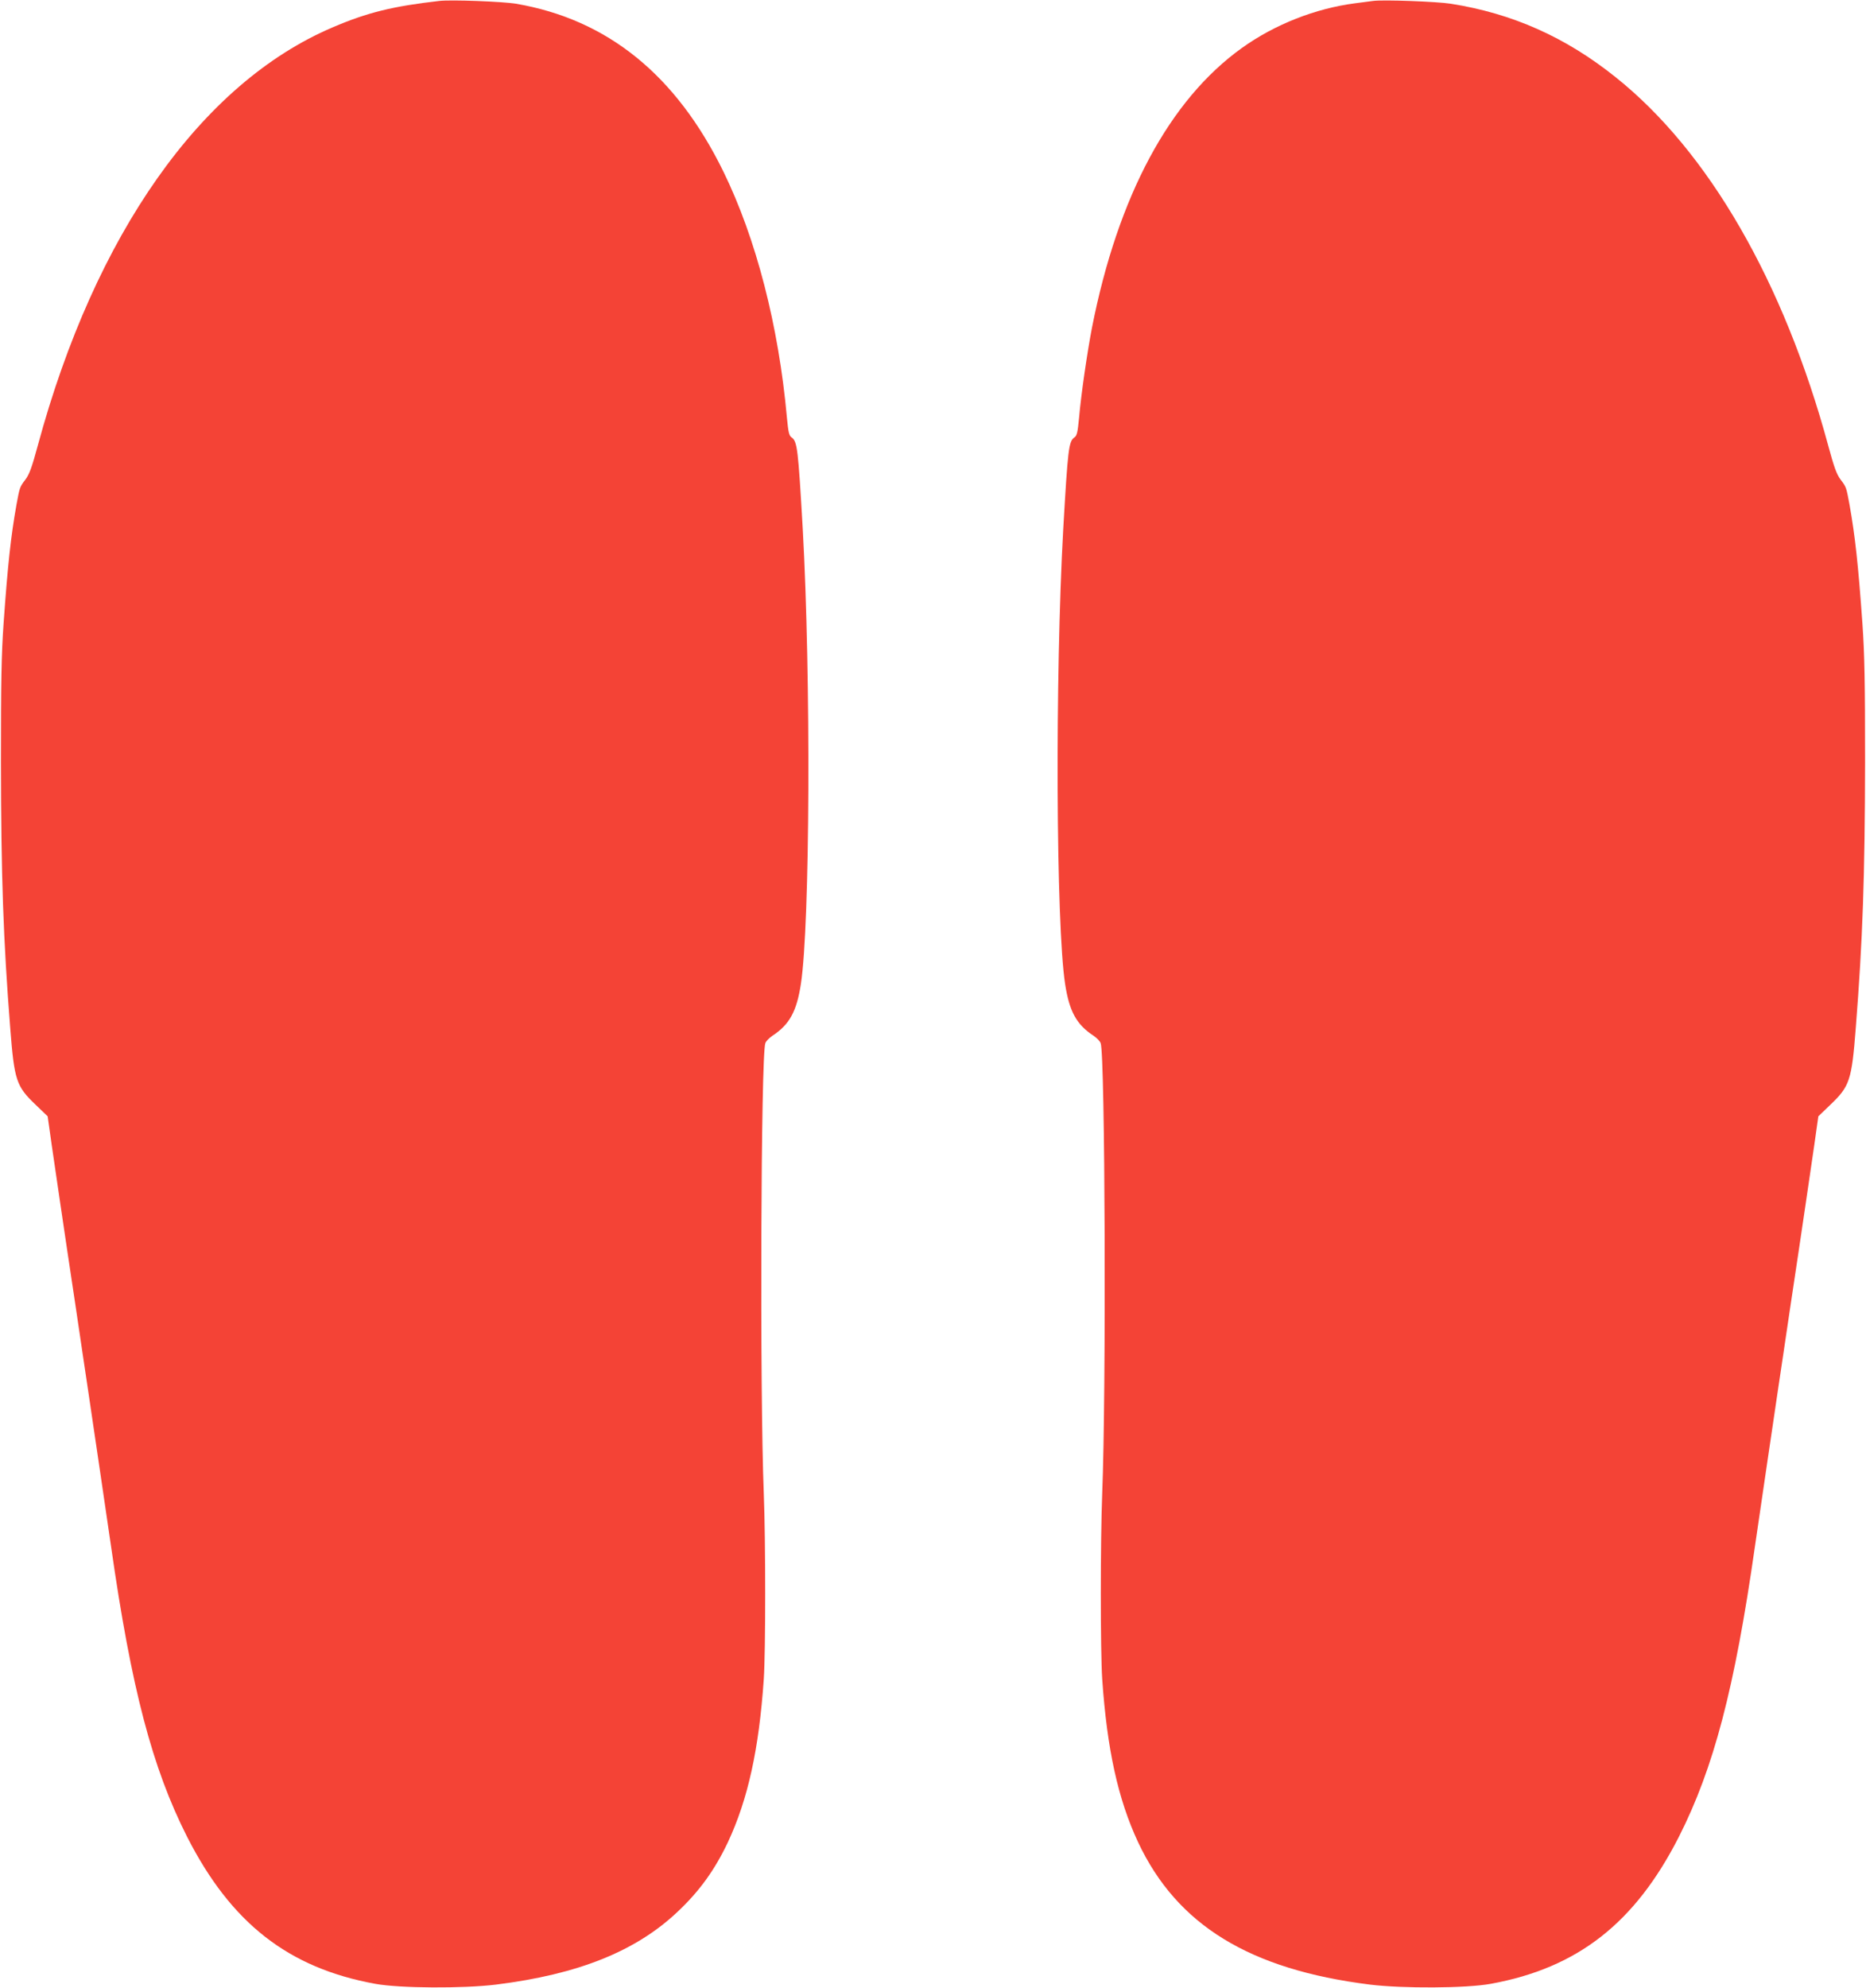
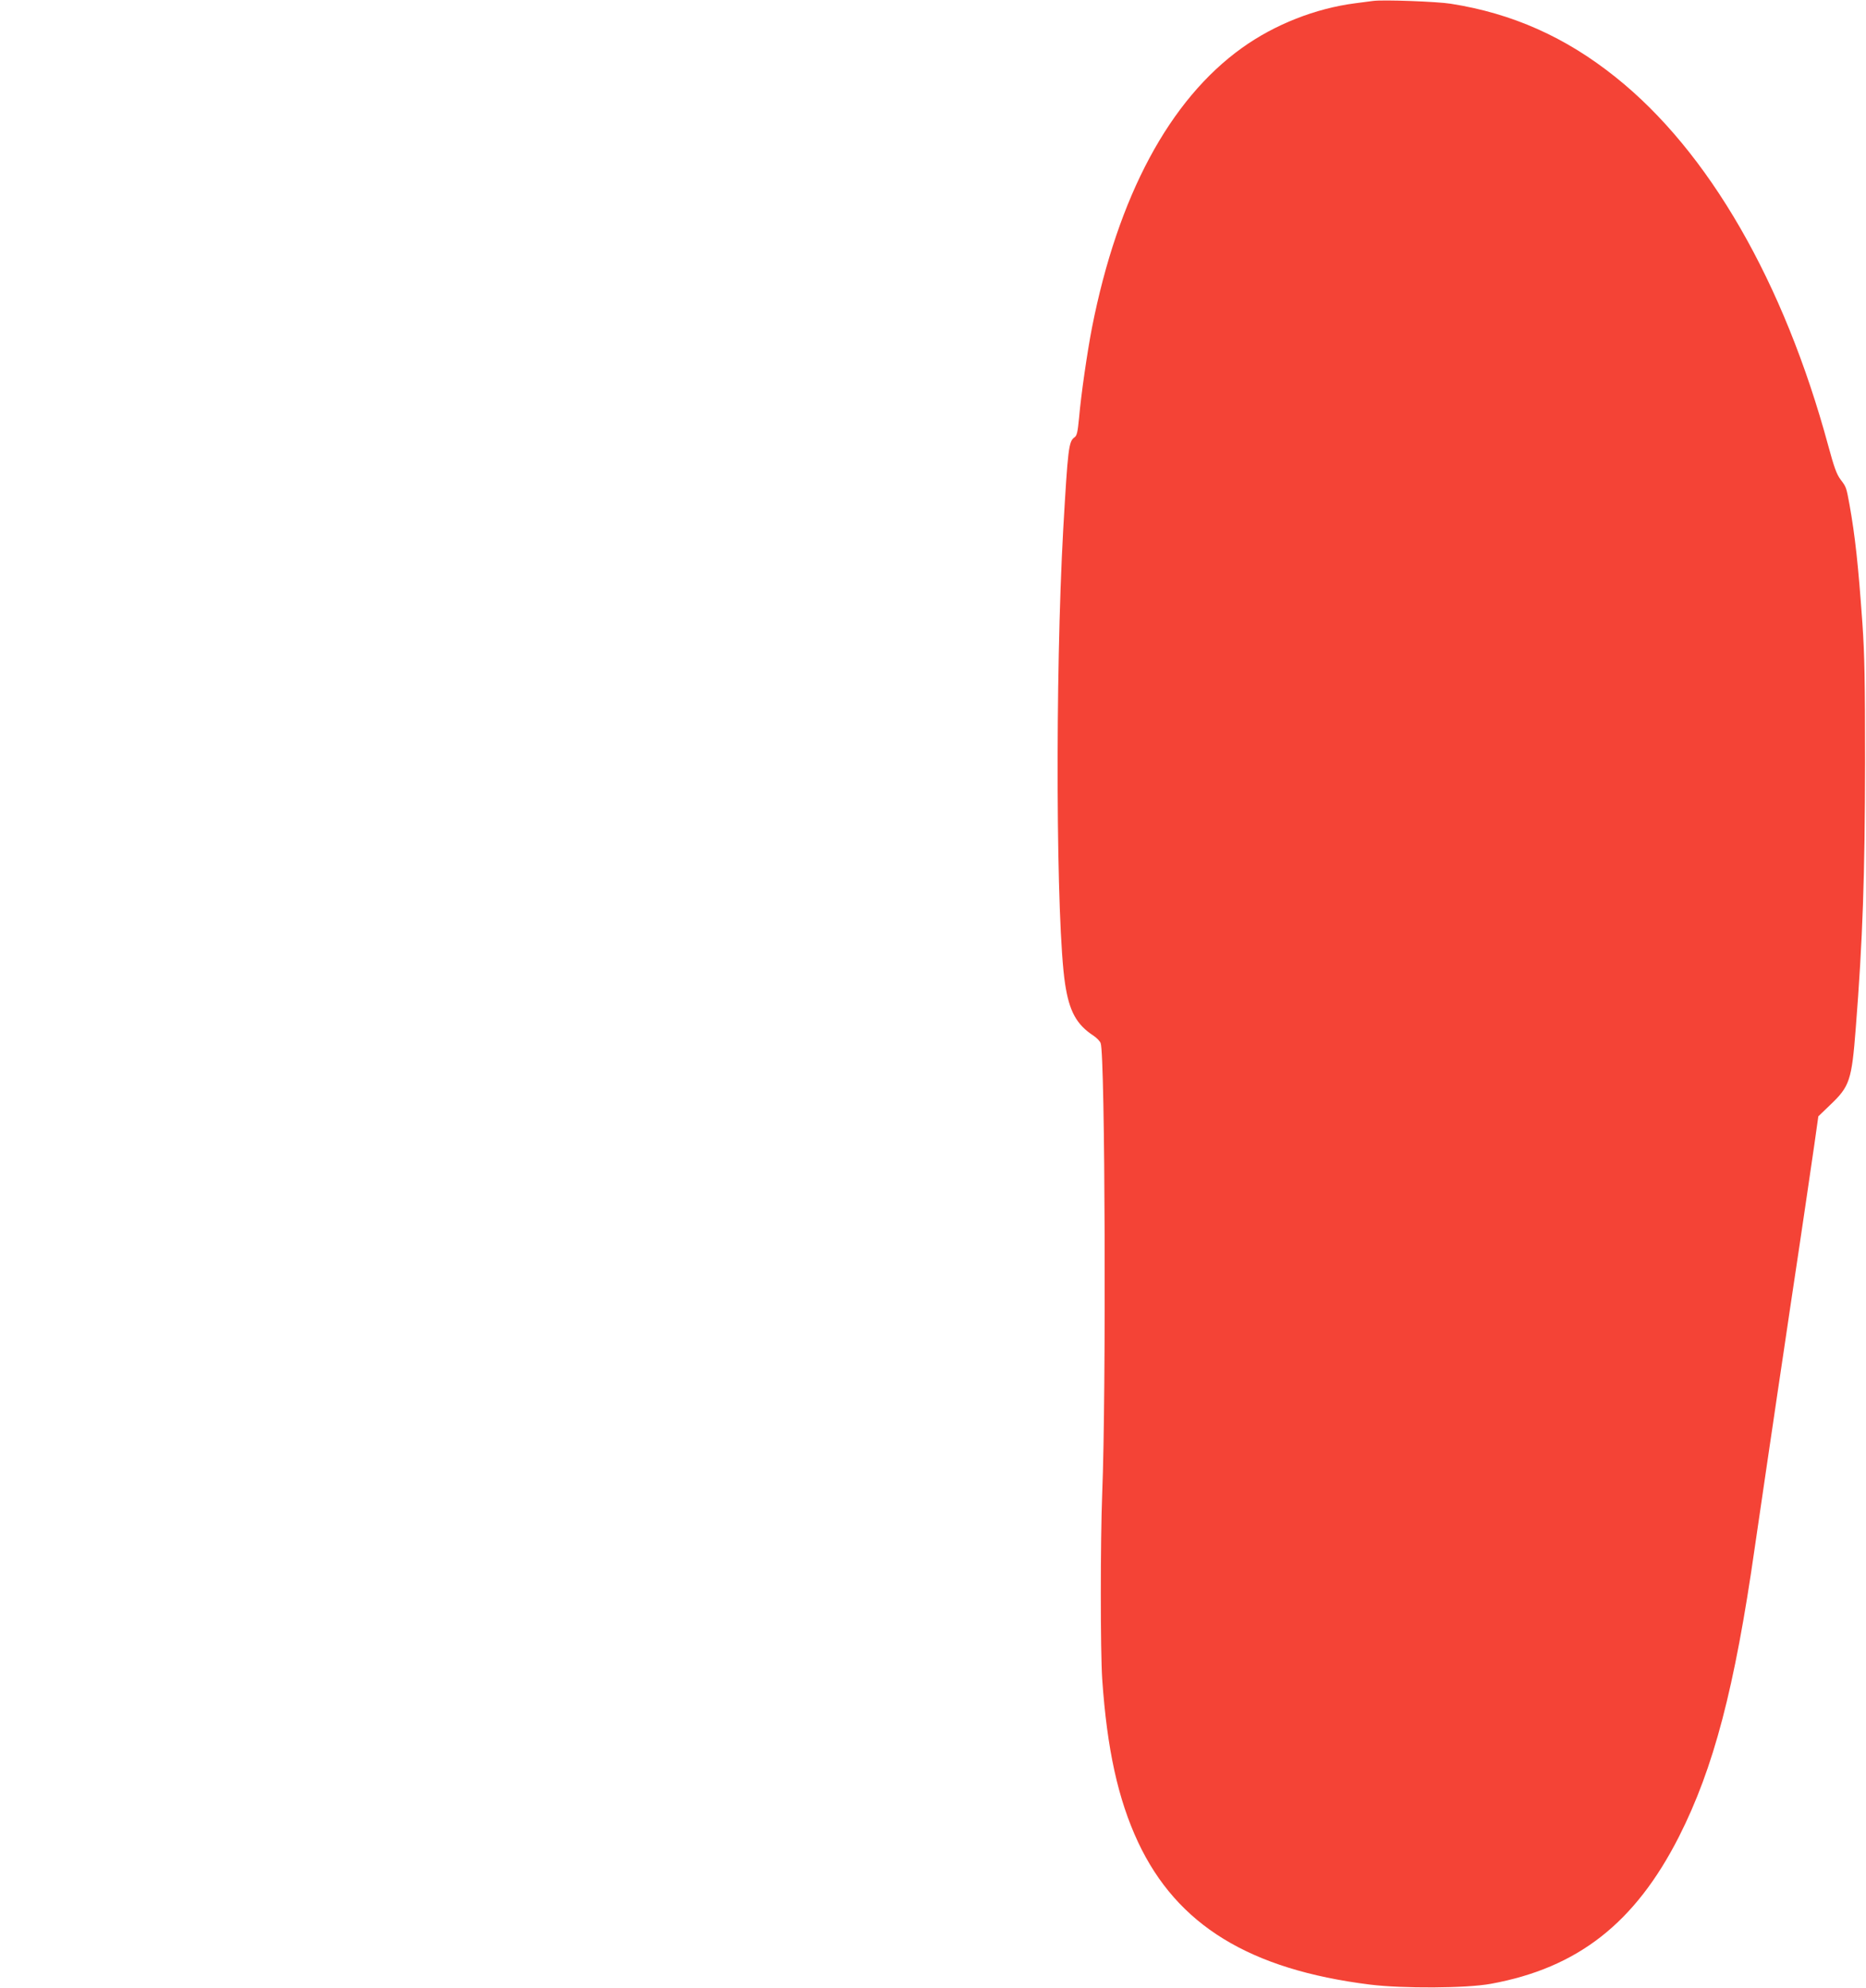
<svg xmlns="http://www.w3.org/2000/svg" version="1.0" width="1202pt" height="1280pt" viewBox="0 0 1202 1280" preserveAspectRatio="xMidYMid meet">
  <g transform="translate(0,1280) scale(0.1,-0.1)" fill="#f44336" stroke="none">
-     <path d="M2830 12794 c-298 -34 -463 -74 -687 -170 -846 -360 -1531 -1331 -1900 -2694 -37 -137 -54 -184 -79 -217 -37 -49 -37 -49 -58 -163 -36 -202 -56 -385 -83 -765 -14 -201 -17 -375 -17 -890 1 -732 15 -1145 60 -1715 26 -335 39 -374 163 -492 l78 -75 26 -184 c15 -101 40 -276 57 -389 17 -113 35 -234 40 -270 5 -36 19 -126 30 -200 11 -74 25 -164 30 -200 5 -36 23 -157 40 -270 45 -303 47 -313 69 -465 12 -77 34 -232 51 -345 17 -113 46 -315 66 -450 130 -910 265 -1423 489 -1865 283 -556 652 -845 1212 -947 159 -29 566 -31 778 -5 531 66 902 215 1171 470 141 133 238 268 323 447 129 276 200 598 231 1050 12 181 12 888 0 1195 -26 645 -19 2824 10 2899 4 12 25 34 46 48 110 72 156 157 183 333 59 382 65 1980 12 2930 -30 518 -35 563 -72 589 -16 11 -21 33 -30 127 -53 592 -199 1155 -409 1584 -305 623 -747 980 -1336 1081 -85 14 -419 27 -494 18z" />
    <path d="M8845 12794 c-16 -2 -68 -9 -115 -15 -256 -33 -518 -136 -729 -287 -467 -334 -800 -954 -967 -1802 -30 -155 -70 -428 -83 -579 -9 -94 -14 -116 -30 -127 -37 -26 -42 -71 -72 -589 -53 -950 -47 -2548 12 -2930 27 -176 73 -261 183 -333 21 -14 42 -36 46 -48 29 -75 36 -2254 10 -2899 -12 -307 -12 -1014 0 -1195 31 -452 102 -774 231 -1050 251 -534 718 -820 1494 -917 212 -26 619 -24 778 5 560 102 929 391 1212 947 224 442 359 955 489 1865 20 135 49 337 66 450 17 113 39 268 51 345 22 152 24 162 69 465 17 113 35 234 40 270 5 36 19 126 30 200 11 74 25 164 30 200 5 36 23 157 40 270 17 113 42 288 57 389 l26 184 78 75 c124 118 137 157 163 492 45 570 59 983 60 1715 0 515 -3 689 -17 890 -27 380 -47 563 -83 765 -21 114 -21 114 -58 163 -25 33 -42 80 -79 217 -286 1055 -771 1896 -1371 2374 -321 257 -665 410 -1061 472 -87 14 -438 27 -500 18z" />
  </g>
</svg>